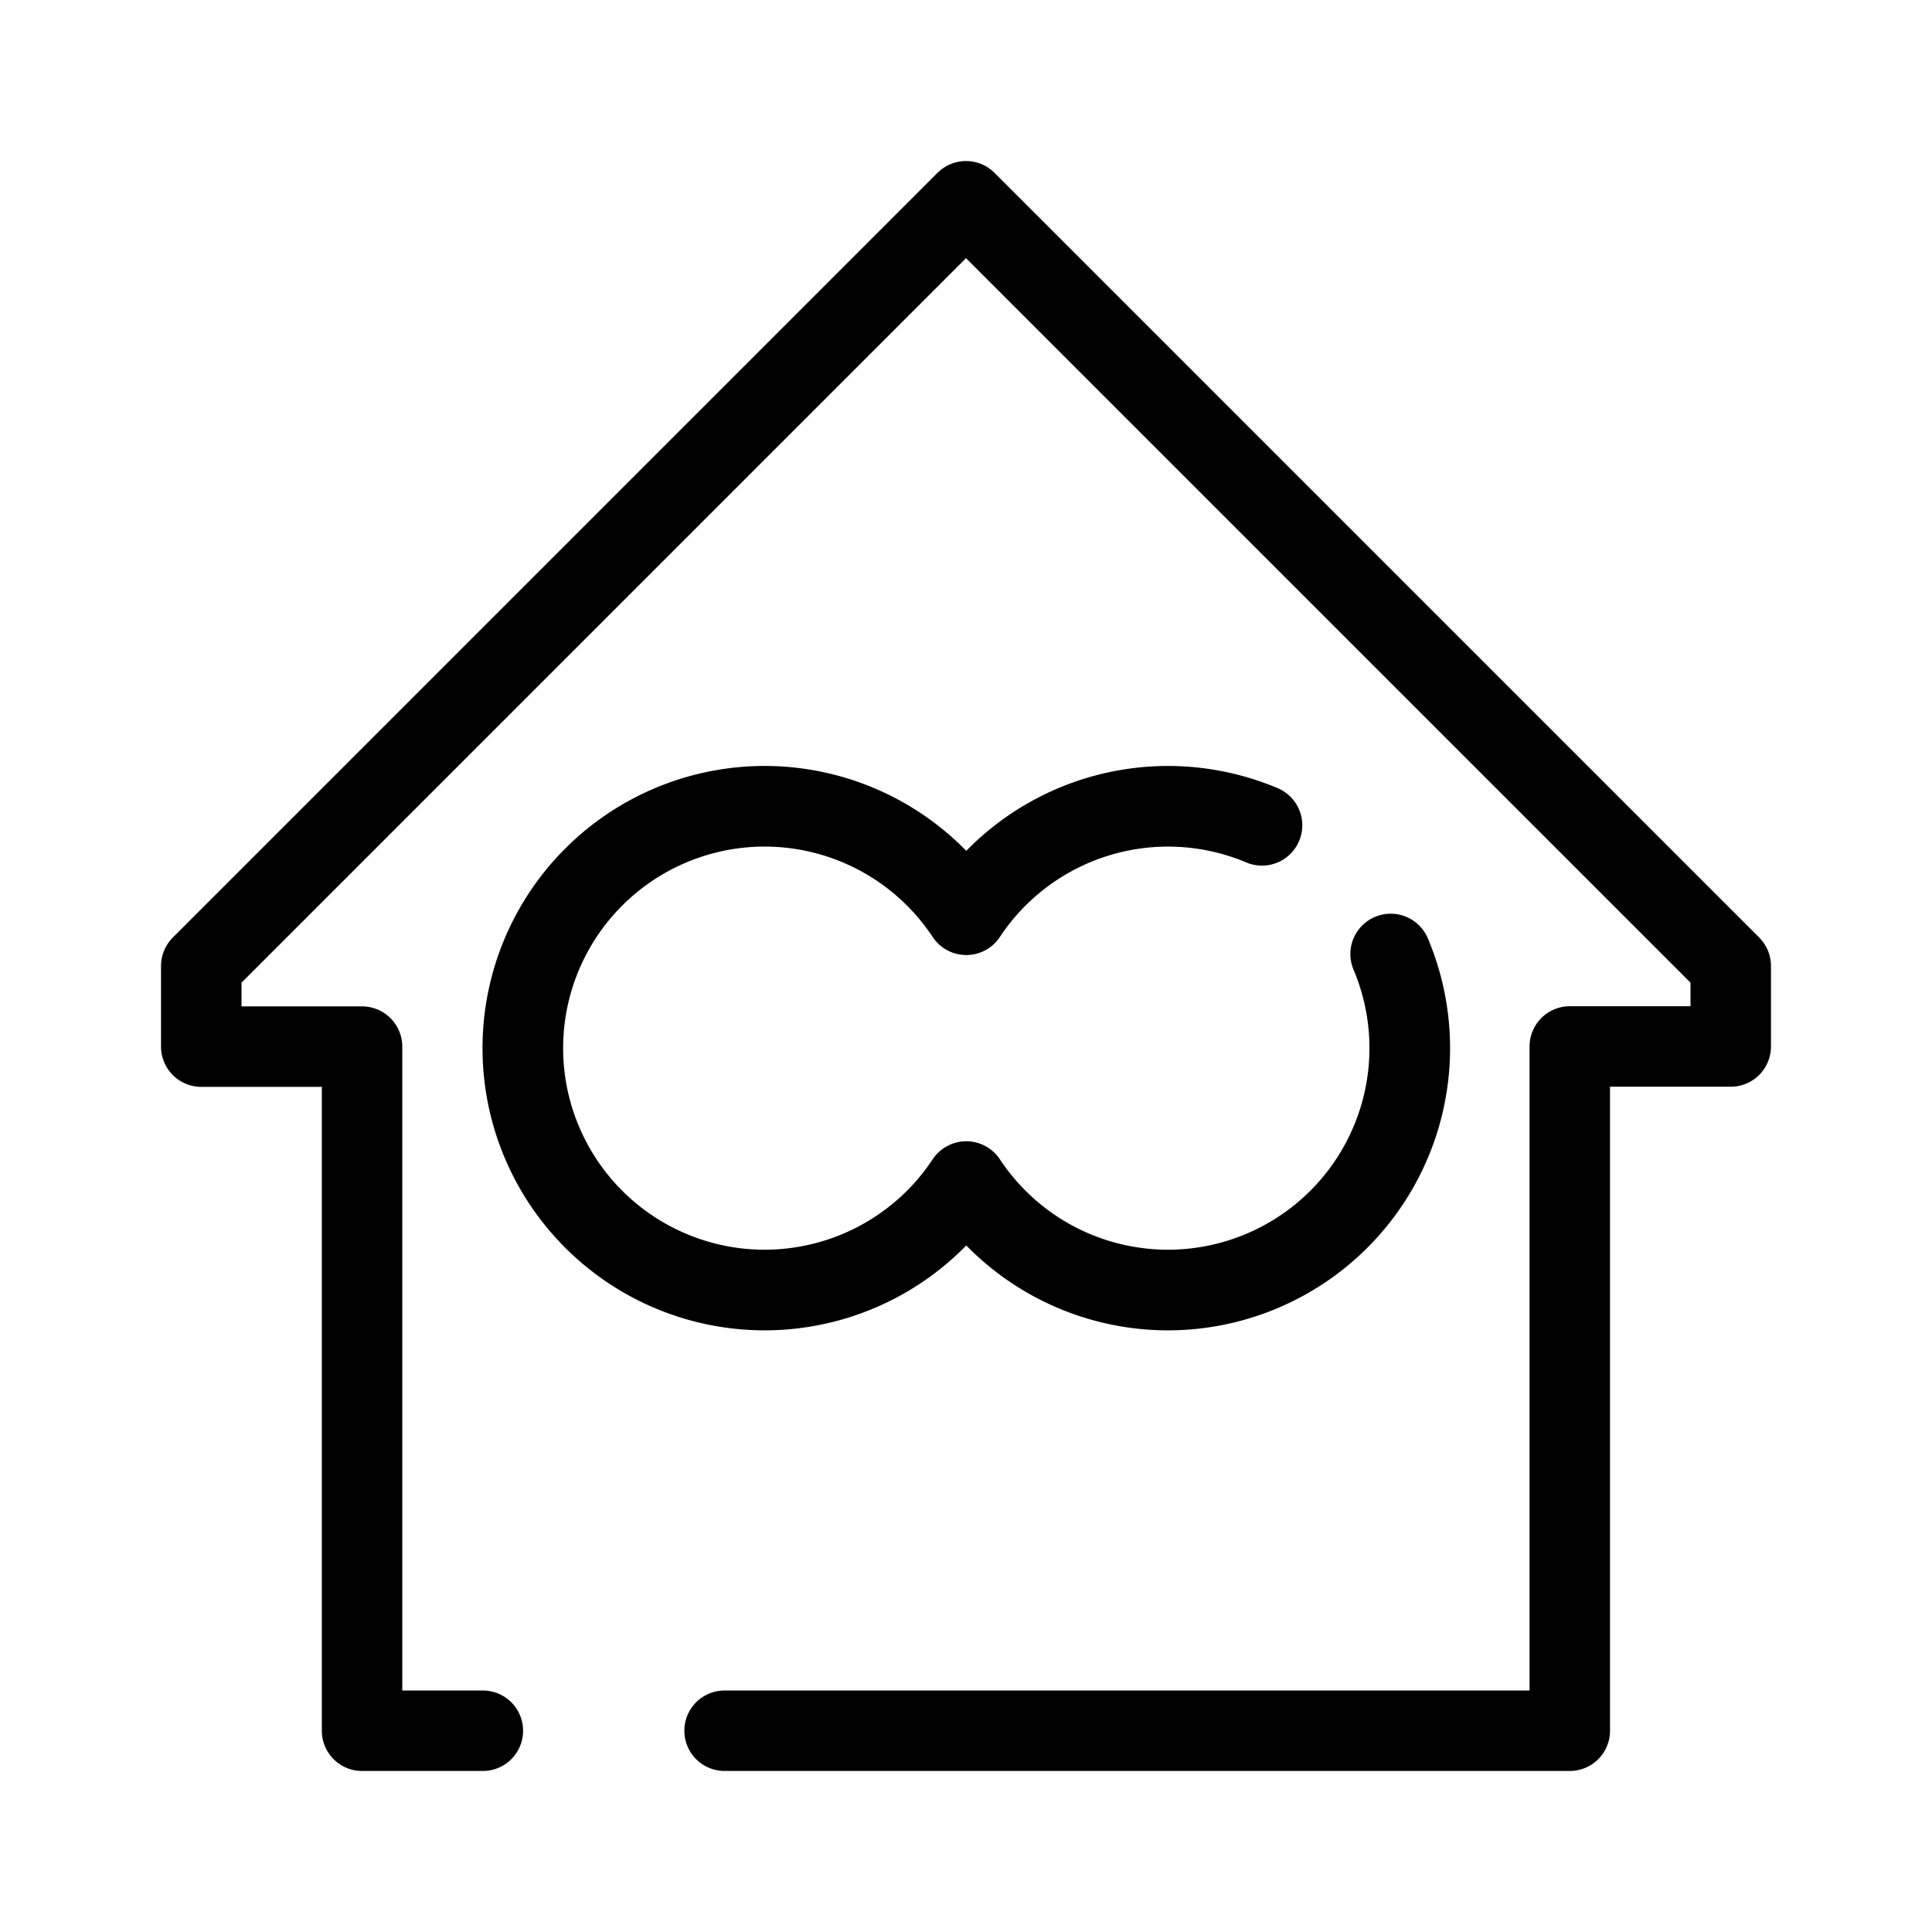
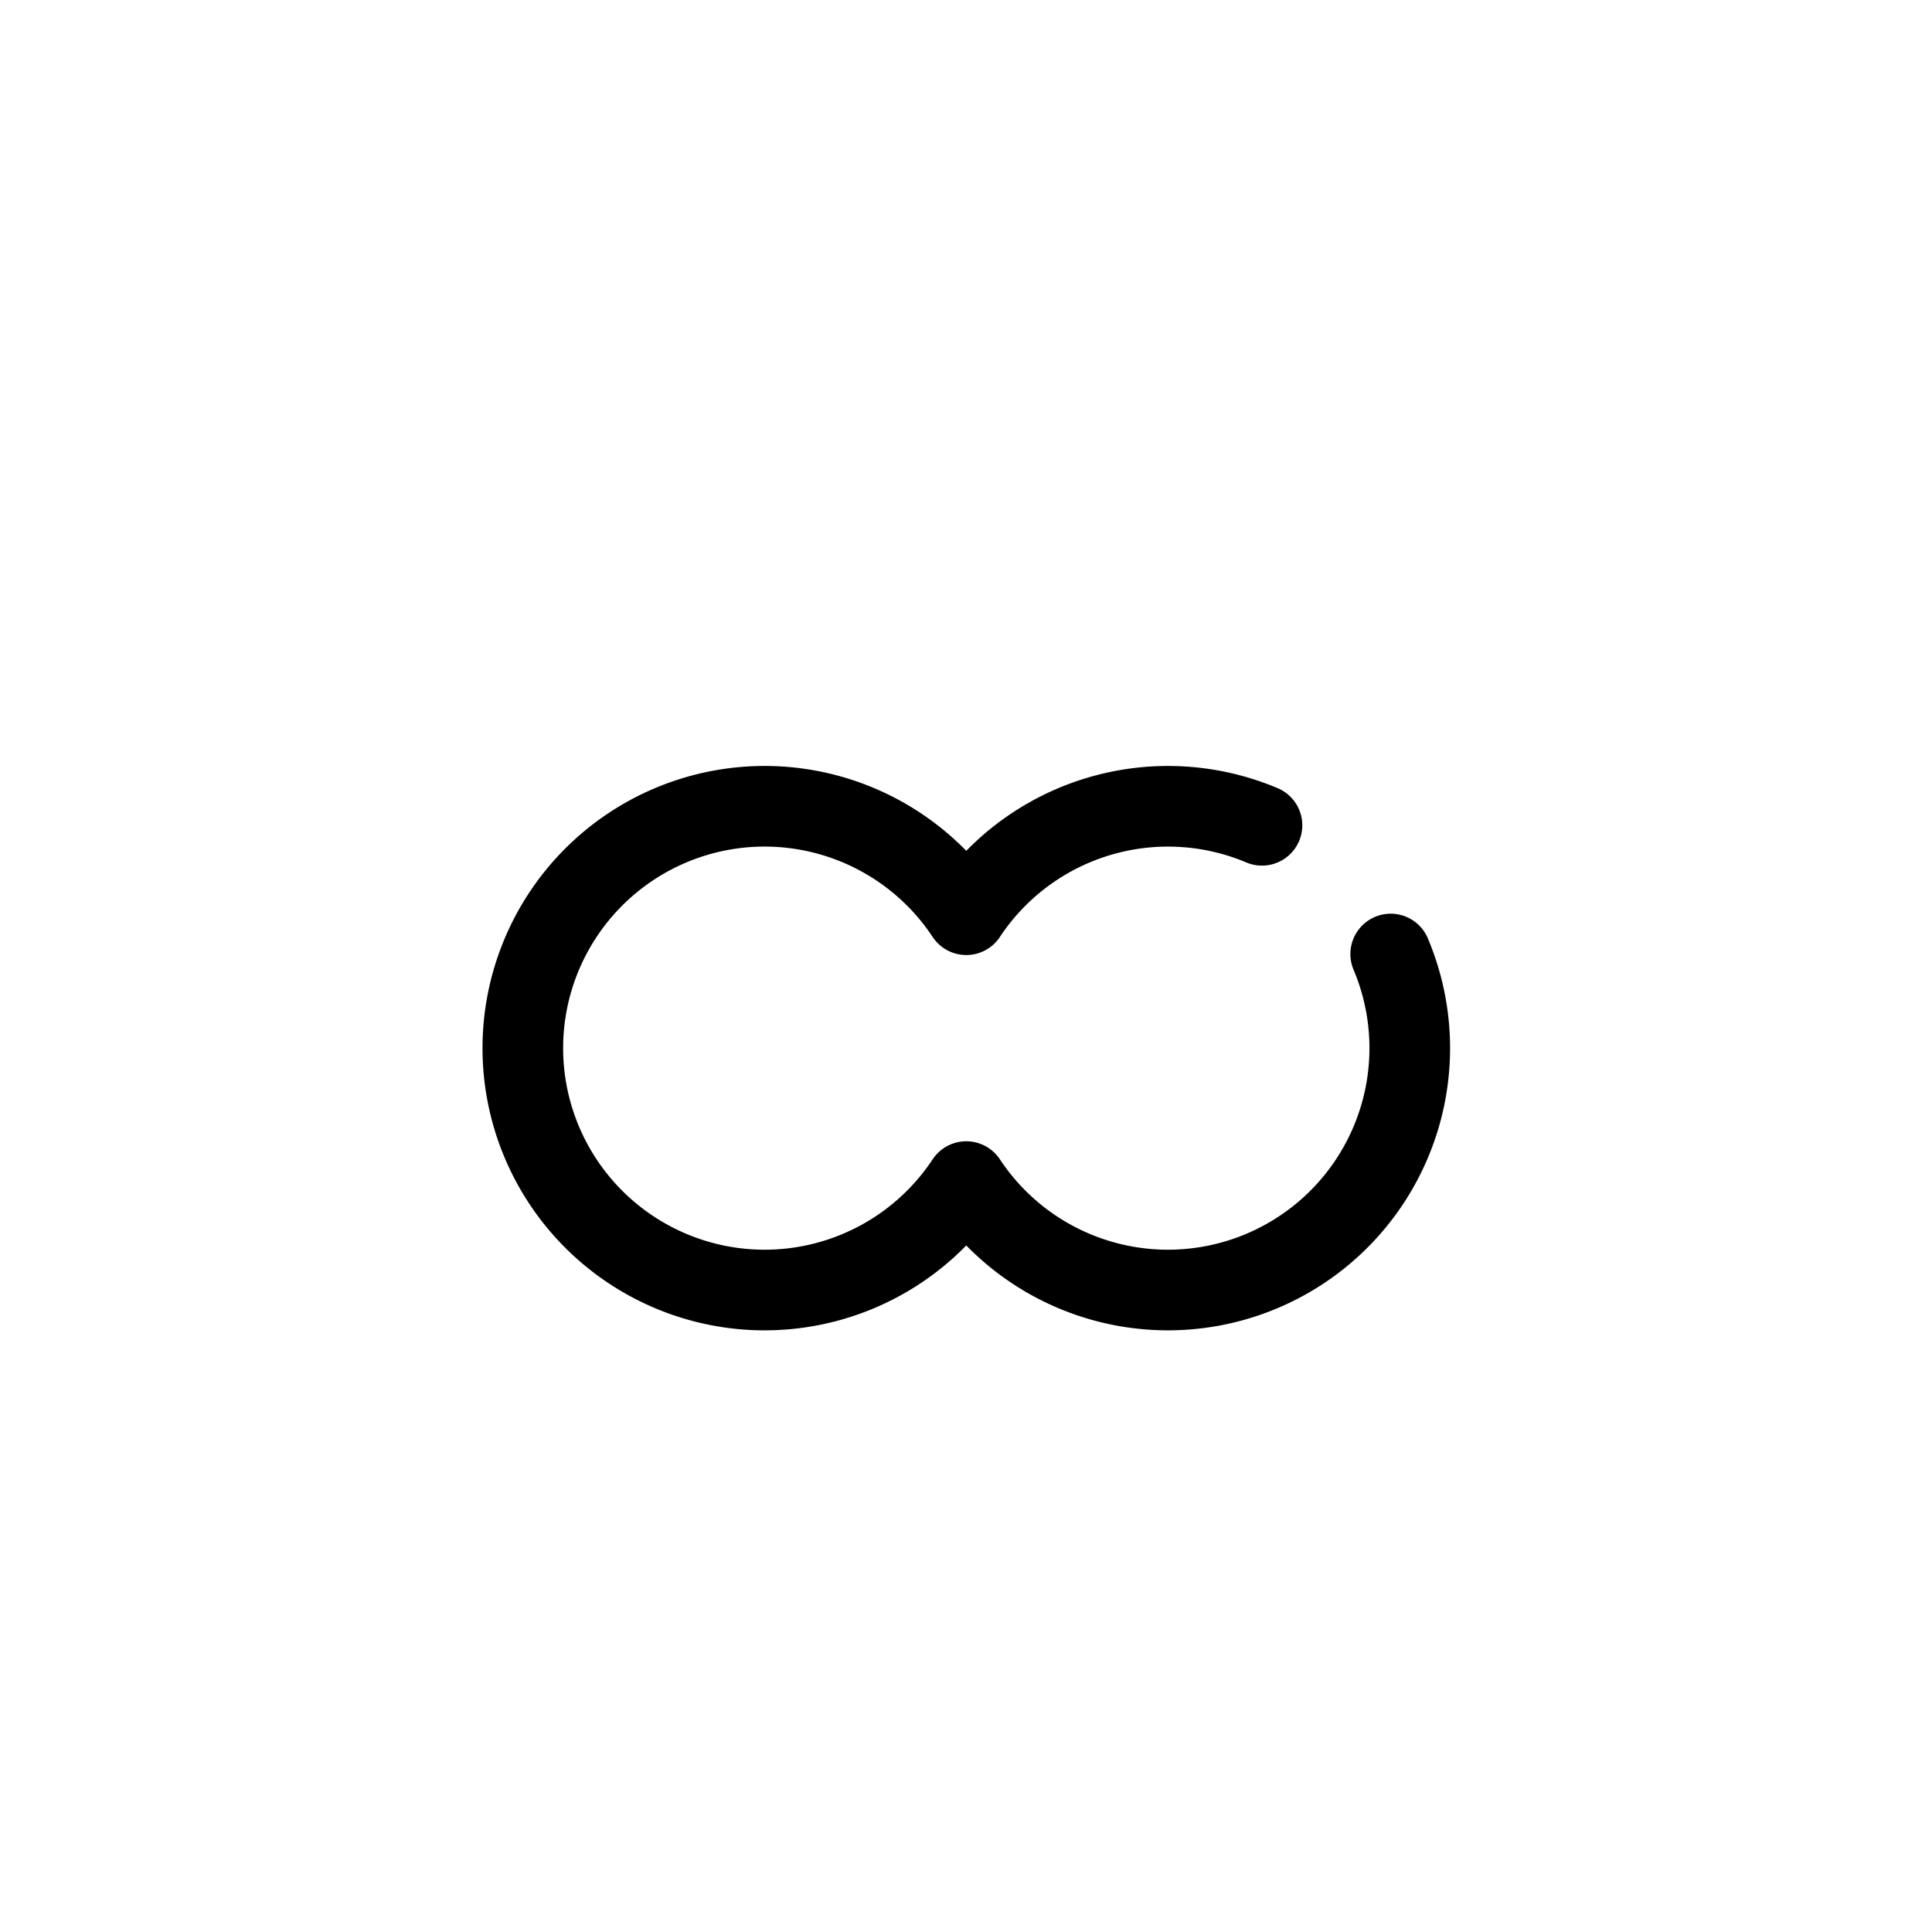
<svg xmlns="http://www.w3.org/2000/svg" width="48" height="48" viewBox="0 0 12.7 12.7">
  <g style="display:inline">
-     <path d="M4.763 295.677h5.556v-4.498h1.058v-.529l-5.027-5.027-5.027 5.027v.53H2.38v4.497h.794" style="fill:none;fill-rule:evenodd;stroke:#000;stroke-width:.529;stroke-linecap:round;stroke-linejoin:round;stroke-miterlimit:4;stroke-dasharray:none;stroke-opacity:1" transform="translate(0 -284.3)" />
-   </g>
+     </g>
  <g style="display:inline">
    <path style="opacity:1;fill:none;fill-opacity:1;stroke:#000;stroke-width:2;stroke-linecap:round;stroke-linejoin:round;stroke-miterlimit:4;stroke-dasharray:none;stroke-dashoffset:0;stroke-opacity:1;paint-order:markers fill stroke" d="M31.304 20.472a6 6 0 0 0-7.335 2.218 6 6 0 0 0-5-2.69 6 6 0 0 0 0 12 6 6 0 0 0 5-2.69 6 6 0 0 0 5 2.69 6 6 0 0 0 5.528-8.335" transform="scale(.265)" />
  </g>
</svg>